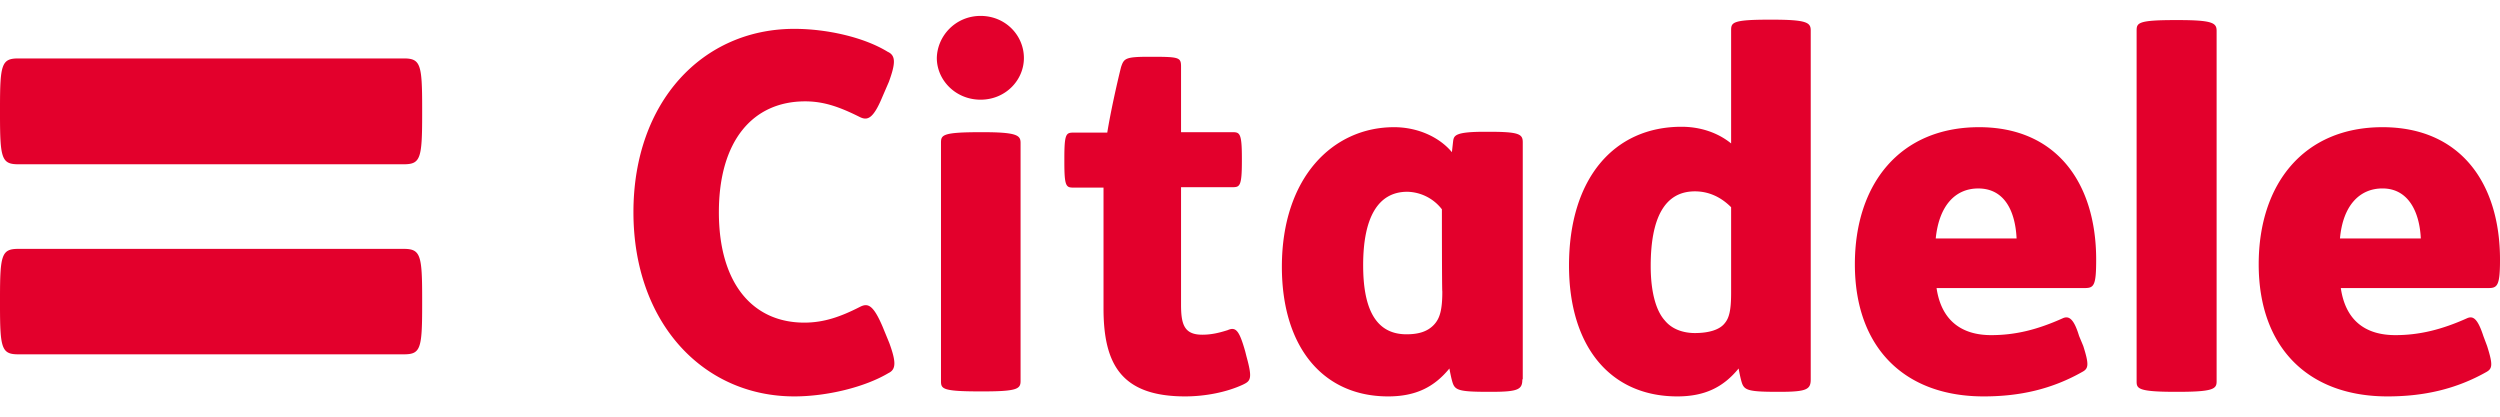
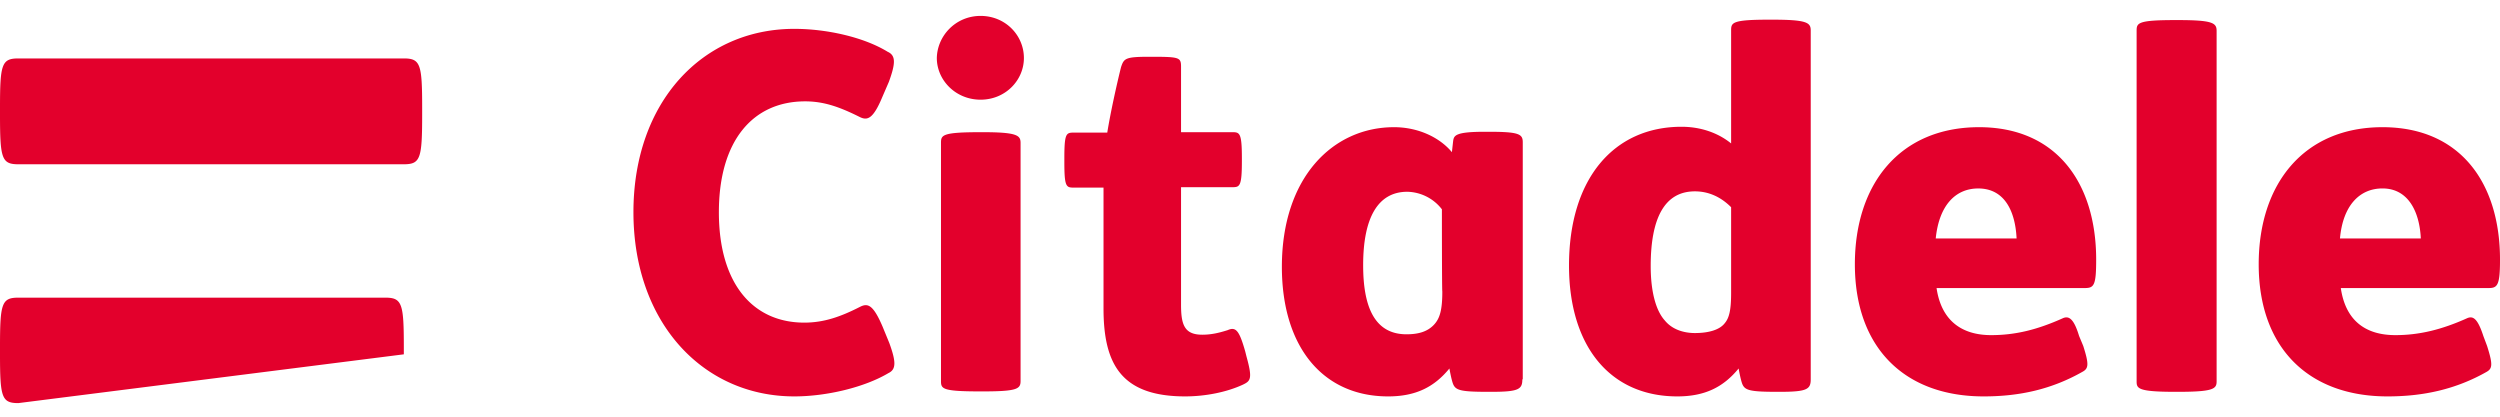
<svg xmlns="http://www.w3.org/2000/svg" width="96" height="16" viewBox="0 0 96 16">
  <g>
    <g>
-       <path fill="#e3002c" d="M15.507 13.606c.64 0 .704-.208.704-1.873v-.288c0-1.648-.064-1.888-.704-1.888H.704c-.64 0-.704.224-.704 1.888v.288c0 1.648.064 1.873.704 1.873zM35.974 2.228c0 .848.72 1.6 1.68 1.6s1.664-.752 1.664-1.6c0-.865-.704-1.617-1.664-1.617s-1.664.768-1.68 1.617zm1.68 2.848c-1.488 0-1.52.112-1.52.416v9.138c0 .304.048.4 1.52.4h.08c1.328 0 1.456-.096 1.456-.4V5.492c0-.288-.112-.416-1.456-.416zm6.481-2.896c-.928 0-.976.064-1.088.4-.144.576-.4 1.712-.528 2.512h-1.296c-.288 0-.352.048-.352.992v.128c0 .944.064.992.352.992h1.152v4.641c0 2.145.688 3.377 3.137 3.377.768 0 1.584-.16 2.208-.448.304-.144.384-.224.144-1.088l-.048-.192c-.224-.785-.352-.96-.672-.817-.304.096-.608.176-.976.176-.688 0-.816-.384-.816-1.152V7.188h1.984c.272 0 .352-.048.352-.992v-.128c0-.944-.08-.992-.352-.992h-1.984V2.564c0-.368-.065-.384-1.217-.384zm14.339 12.386V5.46c0-.32-.16-.4-1.329-.4h-.128c-1.136 0-1.184.144-1.216.352l-.048.432c-.448-.544-1.264-.96-2.224-.96-2.337 0-4.305 1.92-4.305 5.36 0 3.09 1.584 4.978 4.08 4.978 1.073 0 1.777-.368 2.353-1.072.032.176.08.416.128.56.096.272.256.336 1.344.336h.145c1.04 0 1.184-.096 1.184-.48zm-3.105-6.53s0 3.17.016 3.153c0 .72-.096 1.04-.32 1.28-.24.256-.576.368-1.056.368-1.264 0-1.664-1.12-1.664-2.656 0-1.808.56-2.817 1.696-2.817a1.723 1.723 0 0 1 1.328.673zm34.486 1.12c.112-1.263.752-1.92 1.632-1.92.992 0 1.424.897 1.472 1.92zm5.713 1.905c.336 0 .432-.112.432-1.088 0-2.96-1.536-5.089-4.513-5.089-3.008 0-4.753 2.16-4.753 5.265 0 3.2 1.905 5.073 4.945 5.073 1.377 0 2.625-.272 3.809-.944.224-.128.24-.288.016-.993l-.144-.384c-.224-.688-.4-.768-.608-.688-.992.448-1.857.656-2.769.656-1.184 0-1.92-.592-2.096-1.808zM74.332 9.157c.128-1.264.752-1.92 1.633-1.92 1.024 0 1.424.896 1.472 1.92zm5.73 1.904c.351 0 .431-.112.431-1.088 0-2.96-1.536-5.089-4.496-5.089-3.025 0-4.77 2.16-4.77 5.265 0 3.2 1.905 5.073 4.946 5.073 1.376 0 2.608-.272 3.792-.944.24-.128.256-.288.032-.993l-.16-.384c-.208-.688-.4-.768-.608-.688-.992.448-1.84.656-2.768.656-1.168 0-1.92-.592-2.097-1.808zm5.056-9.874c0-.304-.144-.416-1.488-.416h-.096c-1.456 0-1.488.112-1.488.416v13.459c0 .272.048.4 1.488.4h.096c1.36 0 1.488-.112 1.488-.4zM66.475 11.253c0 .672-.08.96-.24 1.152-.192.256-.608.384-1.152.384-.416 0-.864-.128-1.152-.48-.32-.352-.544-1.04-.544-2.096 0-1.856.544-2.865 1.696-2.865.544 0 1.008.225 1.392.609zm3.057-10.082c0-.304-.144-.416-1.489-.416h-.096c-1.44 0-1.472.112-1.472.416v4.337c-.512-.416-1.184-.64-1.904-.64-2.593 0-4.321 1.984-4.321 5.329 0 3.088 1.568 5.025 4.16 5.025 1.073 0 1.777-.368 2.353-1.072.032.176.08.416.128.56.096.272.256.336 1.344.336h.112c1.04 0 1.185-.096 1.185-.48zM15.507 2.244c.64 0 .704.224.704 1.888v.272c0 1.68-.064 1.904-.704 1.904H.704C.064 6.308 0 6.084 0 4.404v-.272c0-1.664.064-1.888.704-1.888h14.803m12.098 5.905c0-2.753 1.312-4.257 3.312-4.257.736 0 1.344.224 2.112.608.272.128.497.08.849-.768l.256-.592c.256-.704.272-1.008-.048-1.152-.913-.56-2.337-.88-3.585-.88-3.52 0-6.177 2.8-6.177 7.04 0 4.241 2.672 7.074 6.177 7.074 1.248 0 2.704-.352 3.617-.896.304-.144.288-.448.032-1.153l-.256-.624c-.368-.864-.576-.912-.865-.768-.752.384-1.392.608-2.144.608-1.968 0-3.28-1.488-3.28-4.24" />
+       <path fill="#e3002c" d="M15.507 13.606v-.288c0-1.648-.064-1.888-.704-1.888H.704c-.64 0-.704.224-.704 1.888v.288c0 1.648.064 1.873.704 1.873zM35.974 2.228c0 .848.72 1.6 1.68 1.6s1.664-.752 1.664-1.6c0-.865-.704-1.617-1.664-1.617s-1.664.768-1.68 1.617zm1.68 2.848c-1.488 0-1.52.112-1.52.416v9.138c0 .304.048.4 1.52.4h.08c1.328 0 1.456-.096 1.456-.4V5.492c0-.288-.112-.416-1.456-.416zm6.481-2.896c-.928 0-.976.064-1.088.4-.144.576-.4 1.712-.528 2.512h-1.296c-.288 0-.352.048-.352.992v.128c0 .944.064.992.352.992h1.152v4.641c0 2.145.688 3.377 3.137 3.377.768 0 1.584-.16 2.208-.448.304-.144.384-.224.144-1.088l-.048-.192c-.224-.785-.352-.96-.672-.817-.304.096-.608.176-.976.176-.688 0-.816-.384-.816-1.152V7.188h1.984c.272 0 .352-.048.352-.992v-.128c0-.944-.08-.992-.352-.992h-1.984V2.564c0-.368-.065-.384-1.217-.384zm14.339 12.386V5.46c0-.32-.16-.4-1.329-.4h-.128c-1.136 0-1.184.144-1.216.352l-.048.432c-.448-.544-1.264-.96-2.224-.96-2.337 0-4.305 1.92-4.305 5.36 0 3.09 1.584 4.978 4.08 4.978 1.073 0 1.777-.368 2.353-1.072.032.176.08.416.128.56.096.272.256.336 1.344.336h.145c1.04 0 1.184-.096 1.184-.48zm-3.105-6.53s0 3.17.016 3.153c0 .72-.096 1.04-.32 1.28-.24.256-.576.368-1.056.368-1.264 0-1.664-1.12-1.664-2.656 0-1.808.56-2.817 1.696-2.817a1.723 1.723 0 0 1 1.328.673zm34.486 1.12c.112-1.263.752-1.92 1.632-1.92.992 0 1.424.897 1.472 1.92zm5.713 1.905c.336 0 .432-.112.432-1.088 0-2.96-1.536-5.089-4.513-5.089-3.008 0-4.753 2.16-4.753 5.265 0 3.2 1.905 5.073 4.945 5.073 1.377 0 2.625-.272 3.809-.944.224-.128.24-.288.016-.993l-.144-.384c-.224-.688-.4-.768-.608-.688-.992.448-1.857.656-2.769.656-1.184 0-1.92-.592-2.096-1.808zM74.332 9.157c.128-1.264.752-1.92 1.633-1.92 1.024 0 1.424.896 1.472 1.92zm5.73 1.904c.351 0 .431-.112.431-1.088 0-2.96-1.536-5.089-4.496-5.089-3.025 0-4.77 2.16-4.77 5.265 0 3.2 1.905 5.073 4.946 5.073 1.376 0 2.608-.272 3.792-.944.24-.128.256-.288.032-.993l-.16-.384c-.208-.688-.4-.768-.608-.688-.992.448-1.84.656-2.768.656-1.168 0-1.92-.592-2.097-1.808zm5.056-9.874c0-.304-.144-.416-1.488-.416h-.096c-1.456 0-1.488.112-1.488.416v13.459c0 .272.048.4 1.488.4h.096c1.36 0 1.488-.112 1.488-.4zM66.475 11.253c0 .672-.08.96-.24 1.152-.192.256-.608.384-1.152.384-.416 0-.864-.128-1.152-.48-.32-.352-.544-1.04-.544-2.096 0-1.856.544-2.865 1.696-2.865.544 0 1.008.225 1.392.609zm3.057-10.082c0-.304-.144-.416-1.489-.416h-.096c-1.44 0-1.472.112-1.472.416v4.337c-.512-.416-1.184-.64-1.904-.64-2.593 0-4.321 1.984-4.321 5.329 0 3.088 1.568 5.025 4.16 5.025 1.073 0 1.777-.368 2.353-1.072.032.176.08.416.128.56.096.272.256.336 1.344.336h.112c1.04 0 1.185-.096 1.185-.48zM15.507 2.244c.64 0 .704.224.704 1.888v.272c0 1.68-.064 1.904-.704 1.904H.704C.064 6.308 0 6.084 0 4.404v-.272c0-1.664.064-1.888.704-1.888h14.803m12.098 5.905c0-2.753 1.312-4.257 3.312-4.257.736 0 1.344.224 2.112.608.272.128.497.08.849-.768l.256-.592c.256-.704.272-1.008-.048-1.152-.913-.56-2.337-.88-3.585-.88-3.52 0-6.177 2.8-6.177 7.04 0 4.241 2.672 7.074 6.177 7.074 1.248 0 2.704-.352 3.617-.896.304-.144.288-.448.032-1.153l-.256-.624c-.368-.864-.576-.912-.865-.768-.752.384-1.392.608-2.144.608-1.968 0-3.28-1.488-3.28-4.24" />
    </g>
  </g>
</svg>